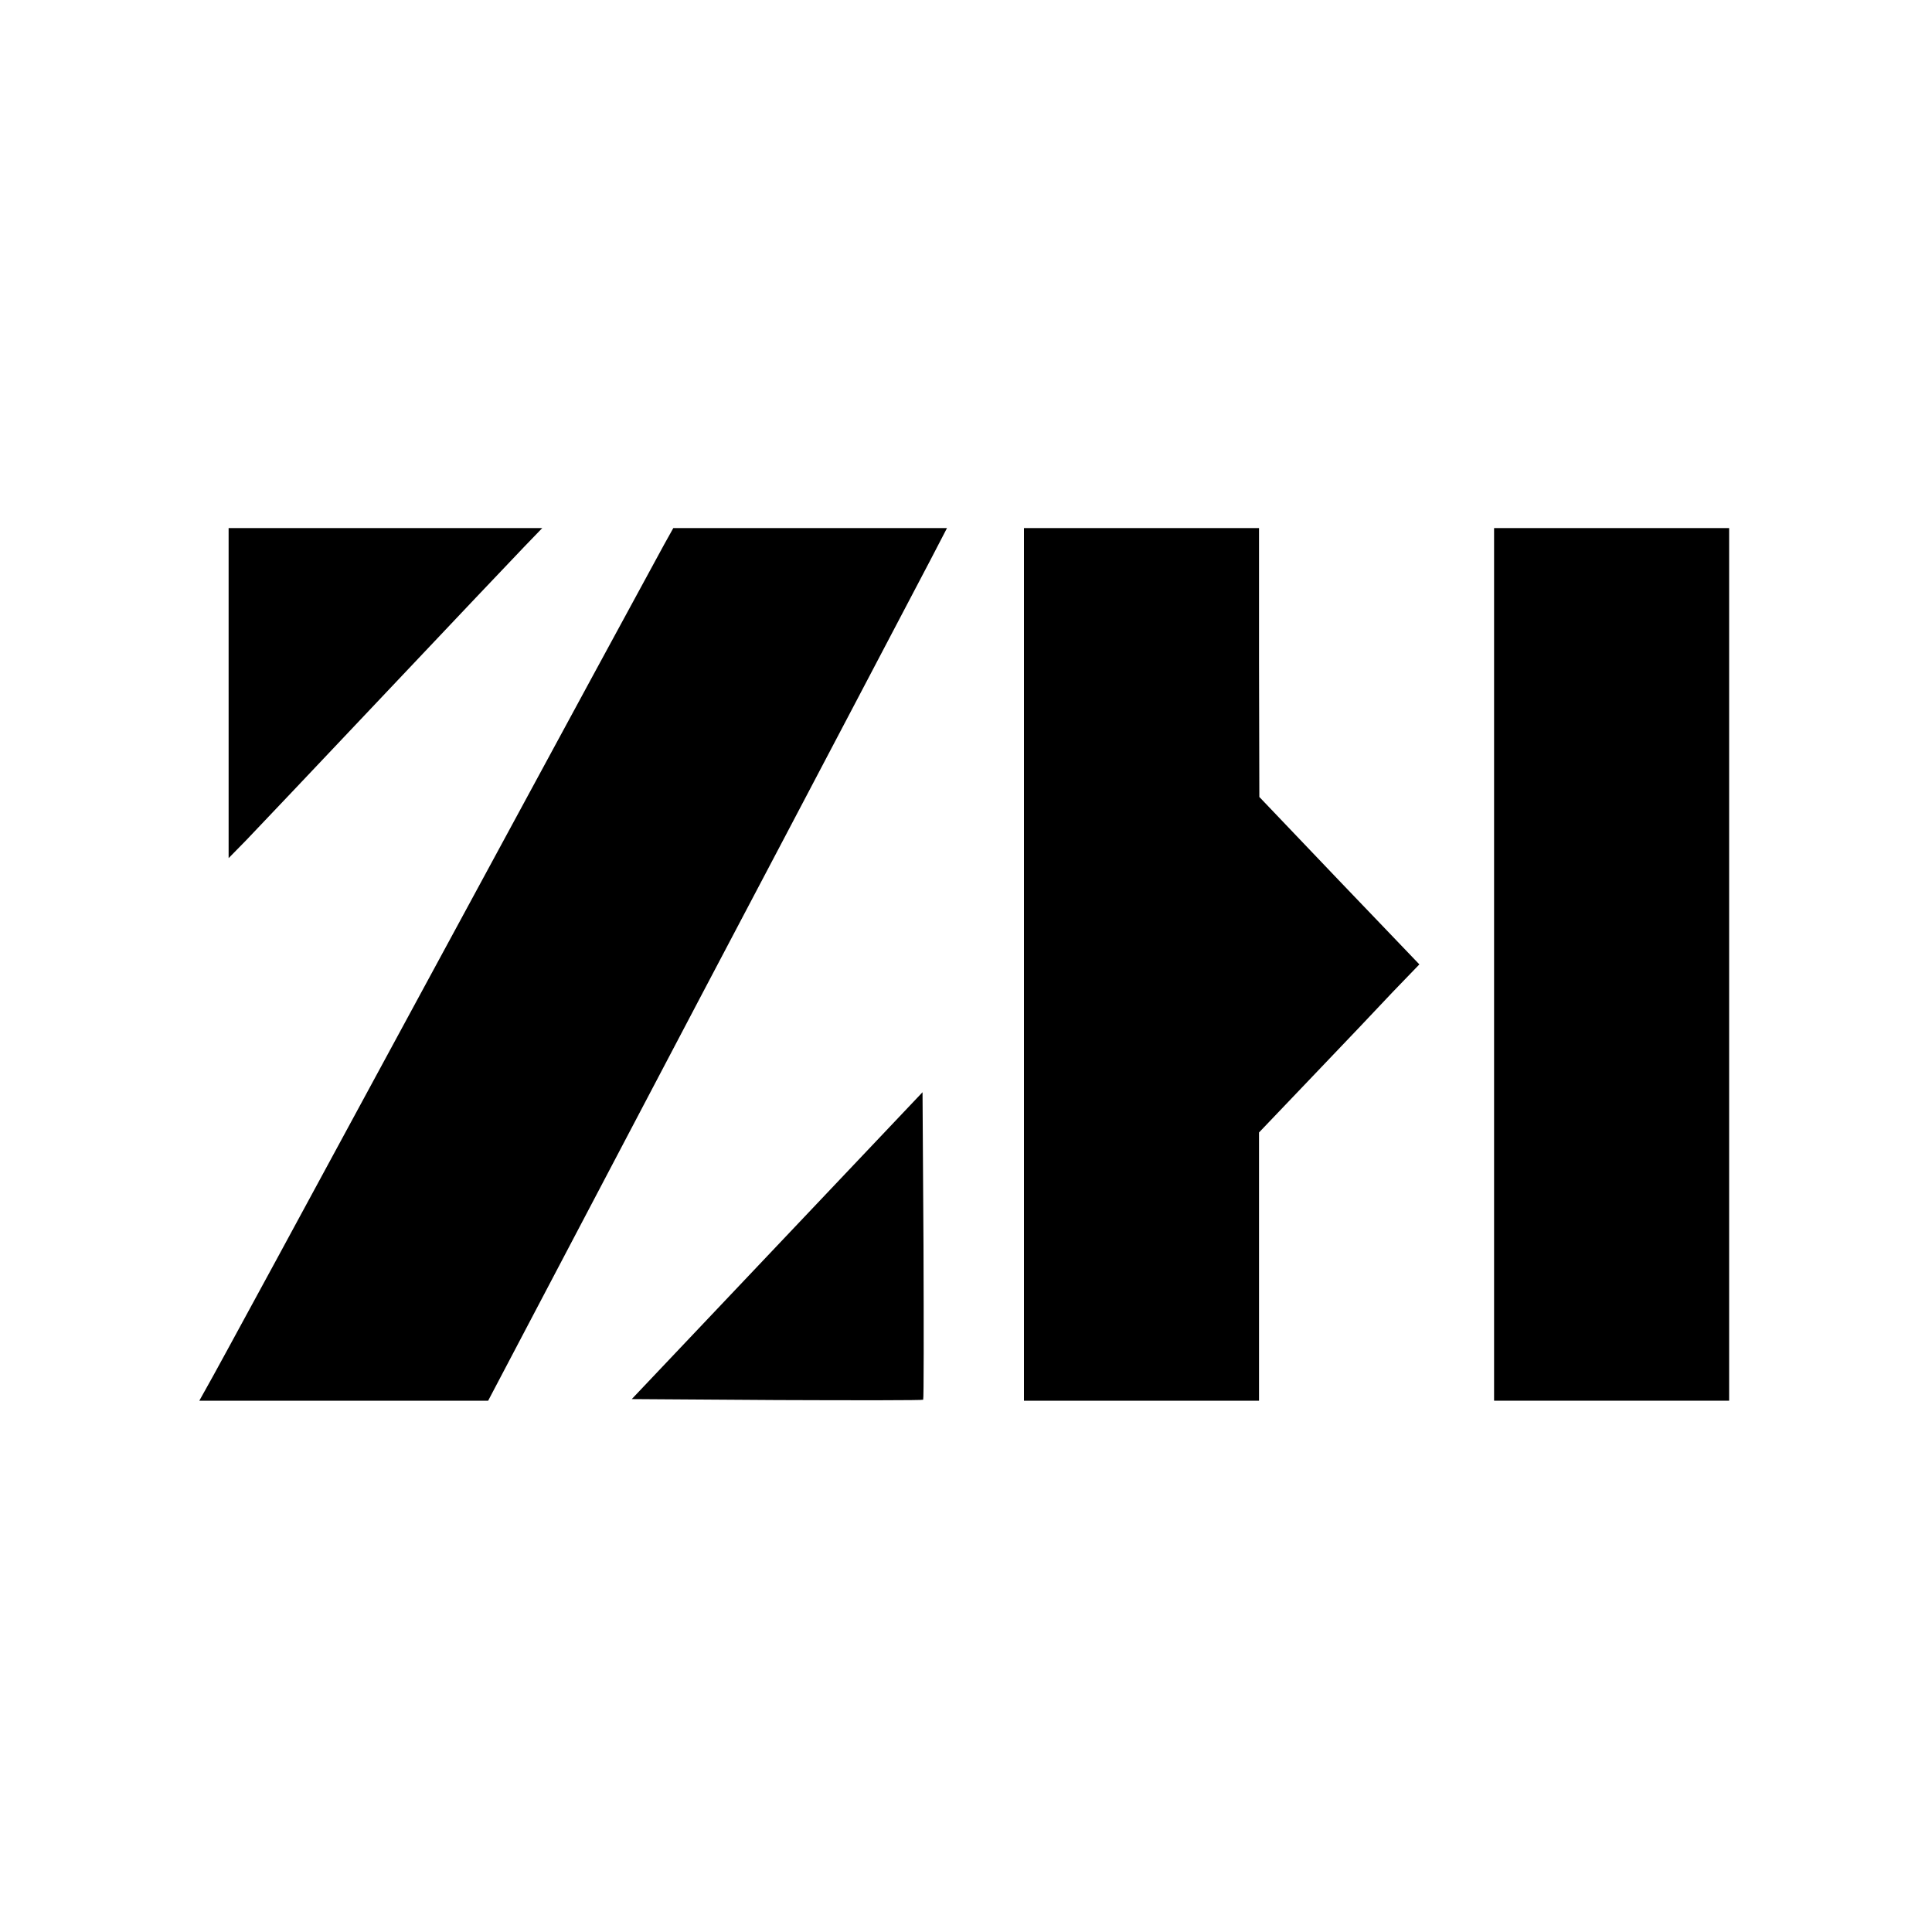
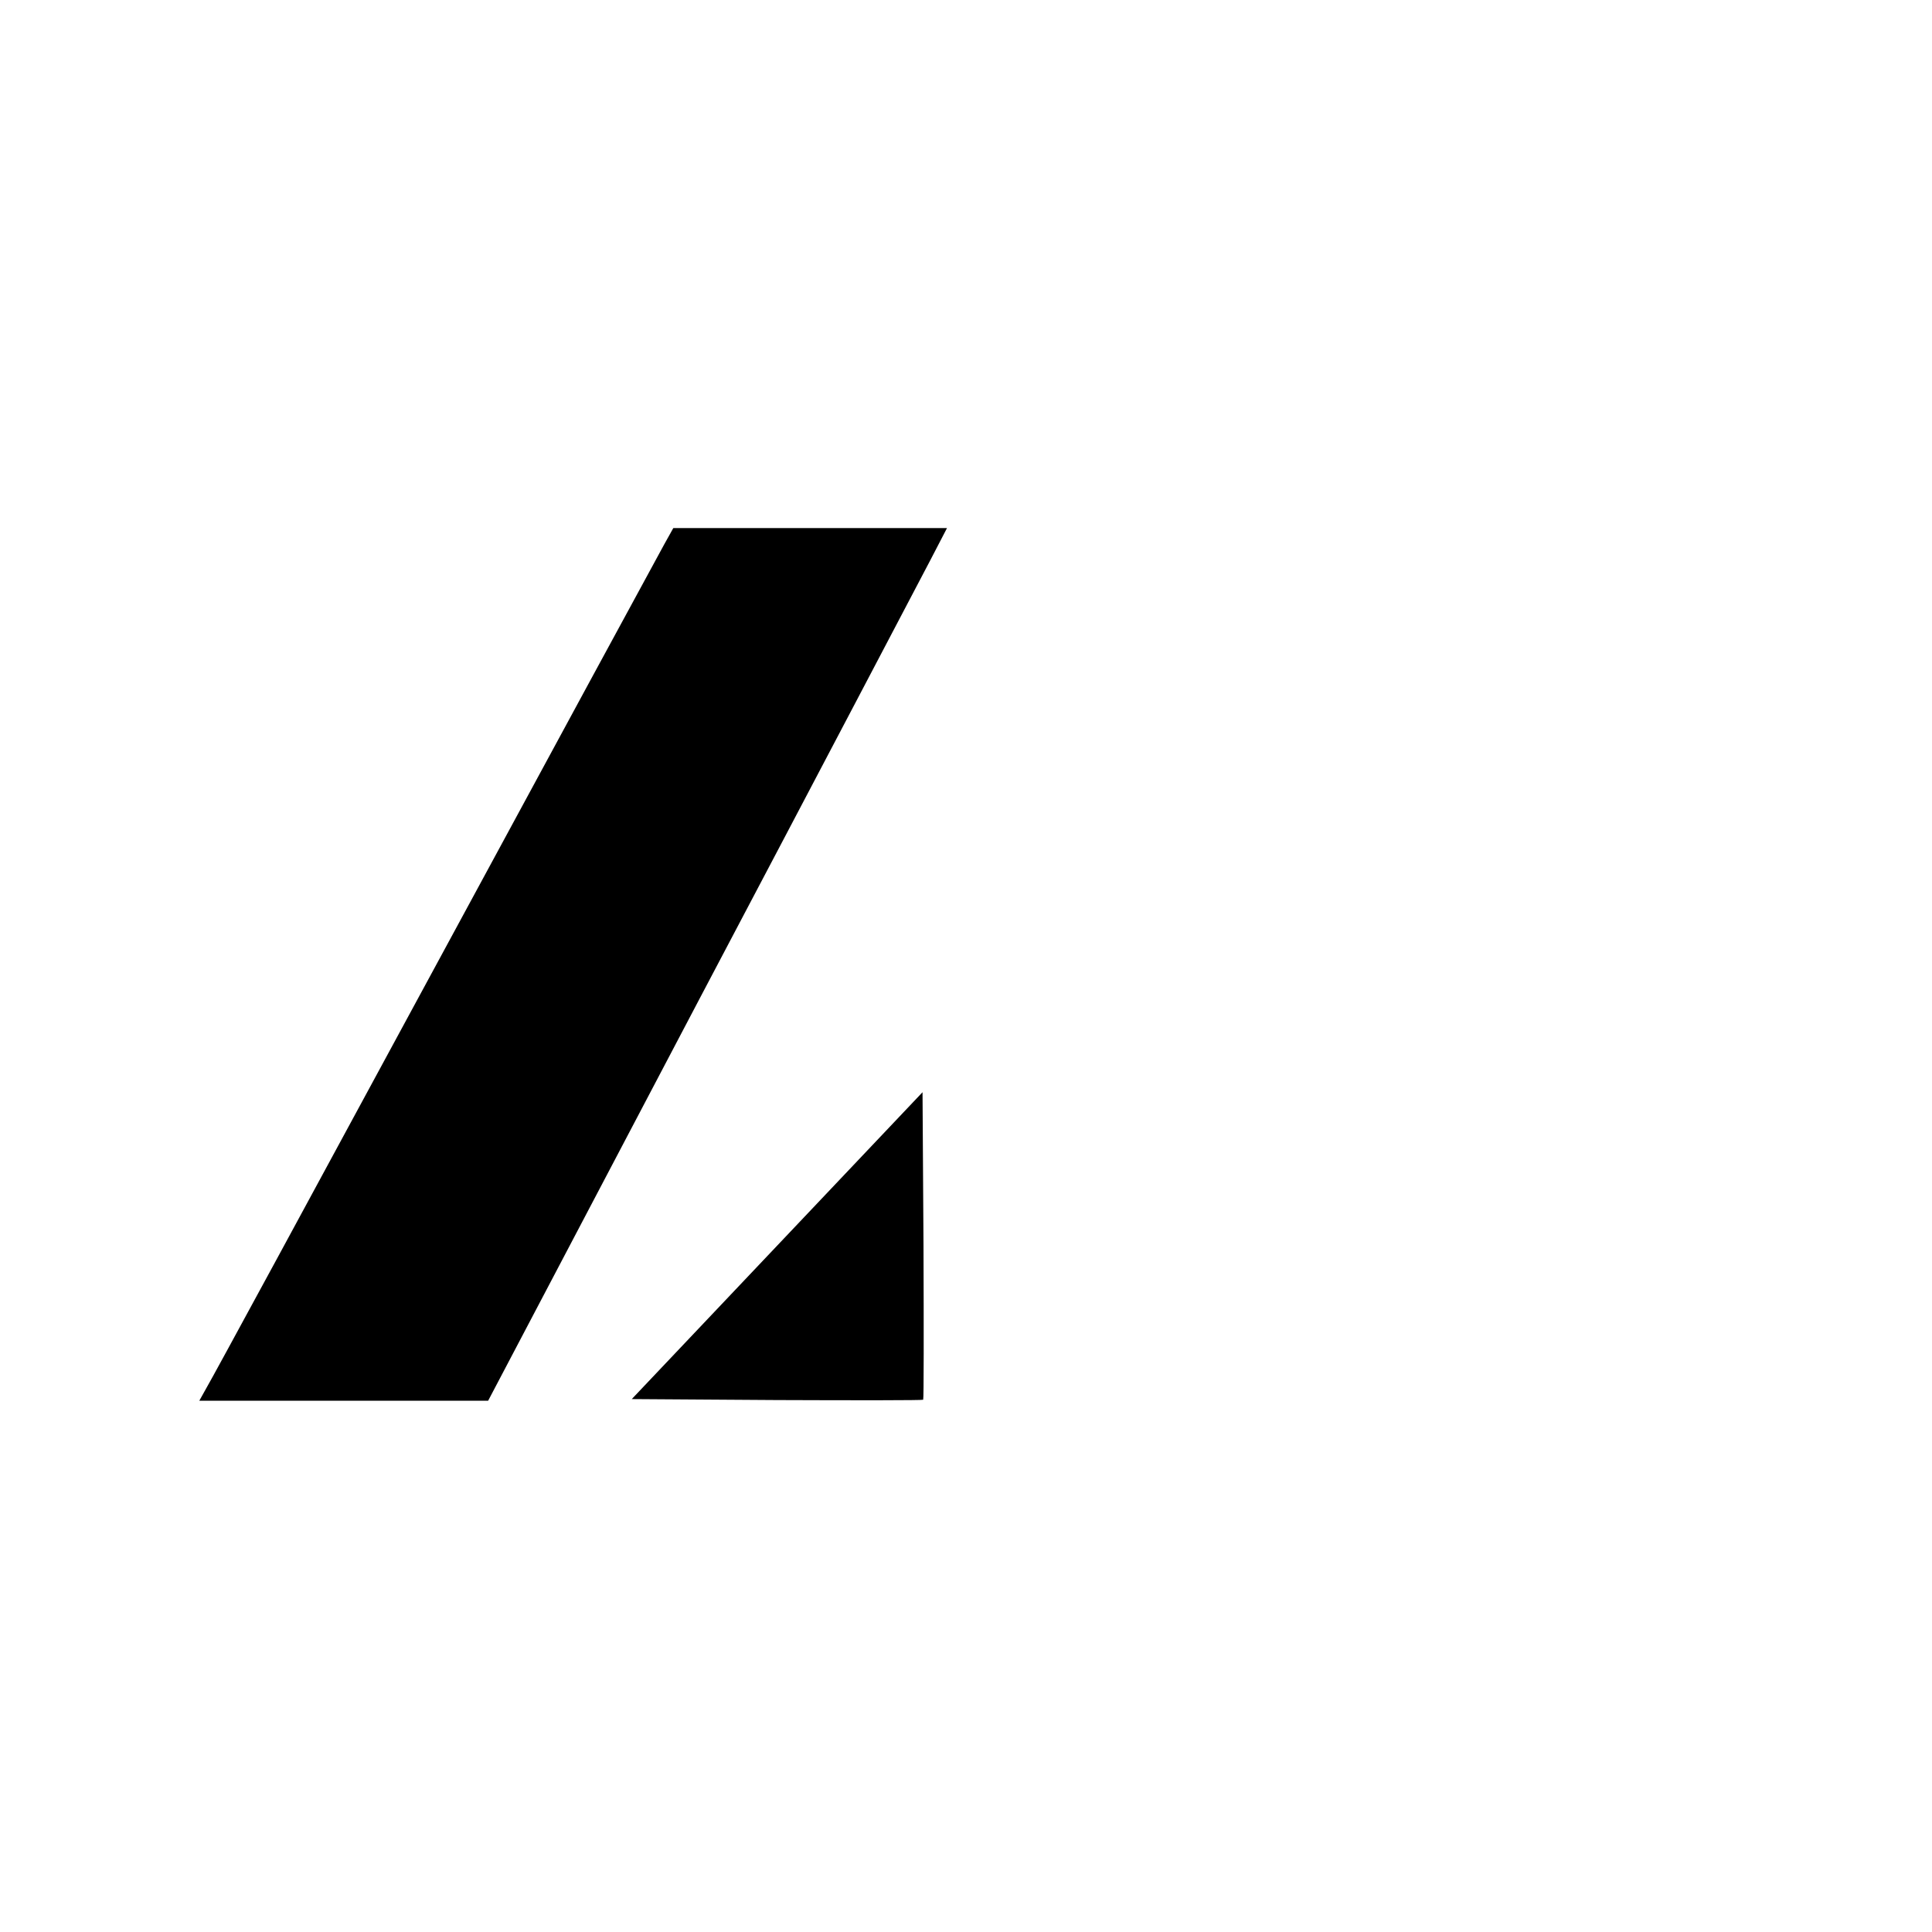
<svg xmlns="http://www.w3.org/2000/svg" height="600pt" preserveAspectRatio="xMidYMid meet" viewBox="0 0 600 600" width="600pt">
  <g transform="matrix(.1 0 0 -.1 0 600)">
-     <path d="m710 3848v-513l54 55c29 30 223 235 431 455s403 426 434 458l55 57h-487-487z" />
-     <path d="m2062 4308c-16-29-337-620-712-1313s-693-1279-707-1302l-24-43h449 448l659 1253c363 688 683 1298 713 1355l53 102h-425-425z" />
-     <path d="m3180 3005v-1355h365 365v416 417l168 176c92 96 204 214 248 261l82 85-249 260-248 260-1 418v417h-365-365z" />
-     <path d="m4640 3005v-1355h365 365v1355 1355h-365-365z" />
+     <path d="m2062 4308c-16-29-337-620-712-1313s-693-1279-707-1302l-24-43h449 448l659 1253c363 688 683 1298 713 1355l53 102h-425-425" />
    <path d="m2413 2131-451-476 450-3c248-1 453-1 455 1s2 218 1 479l-3 476z" />
  </g>
</svg>